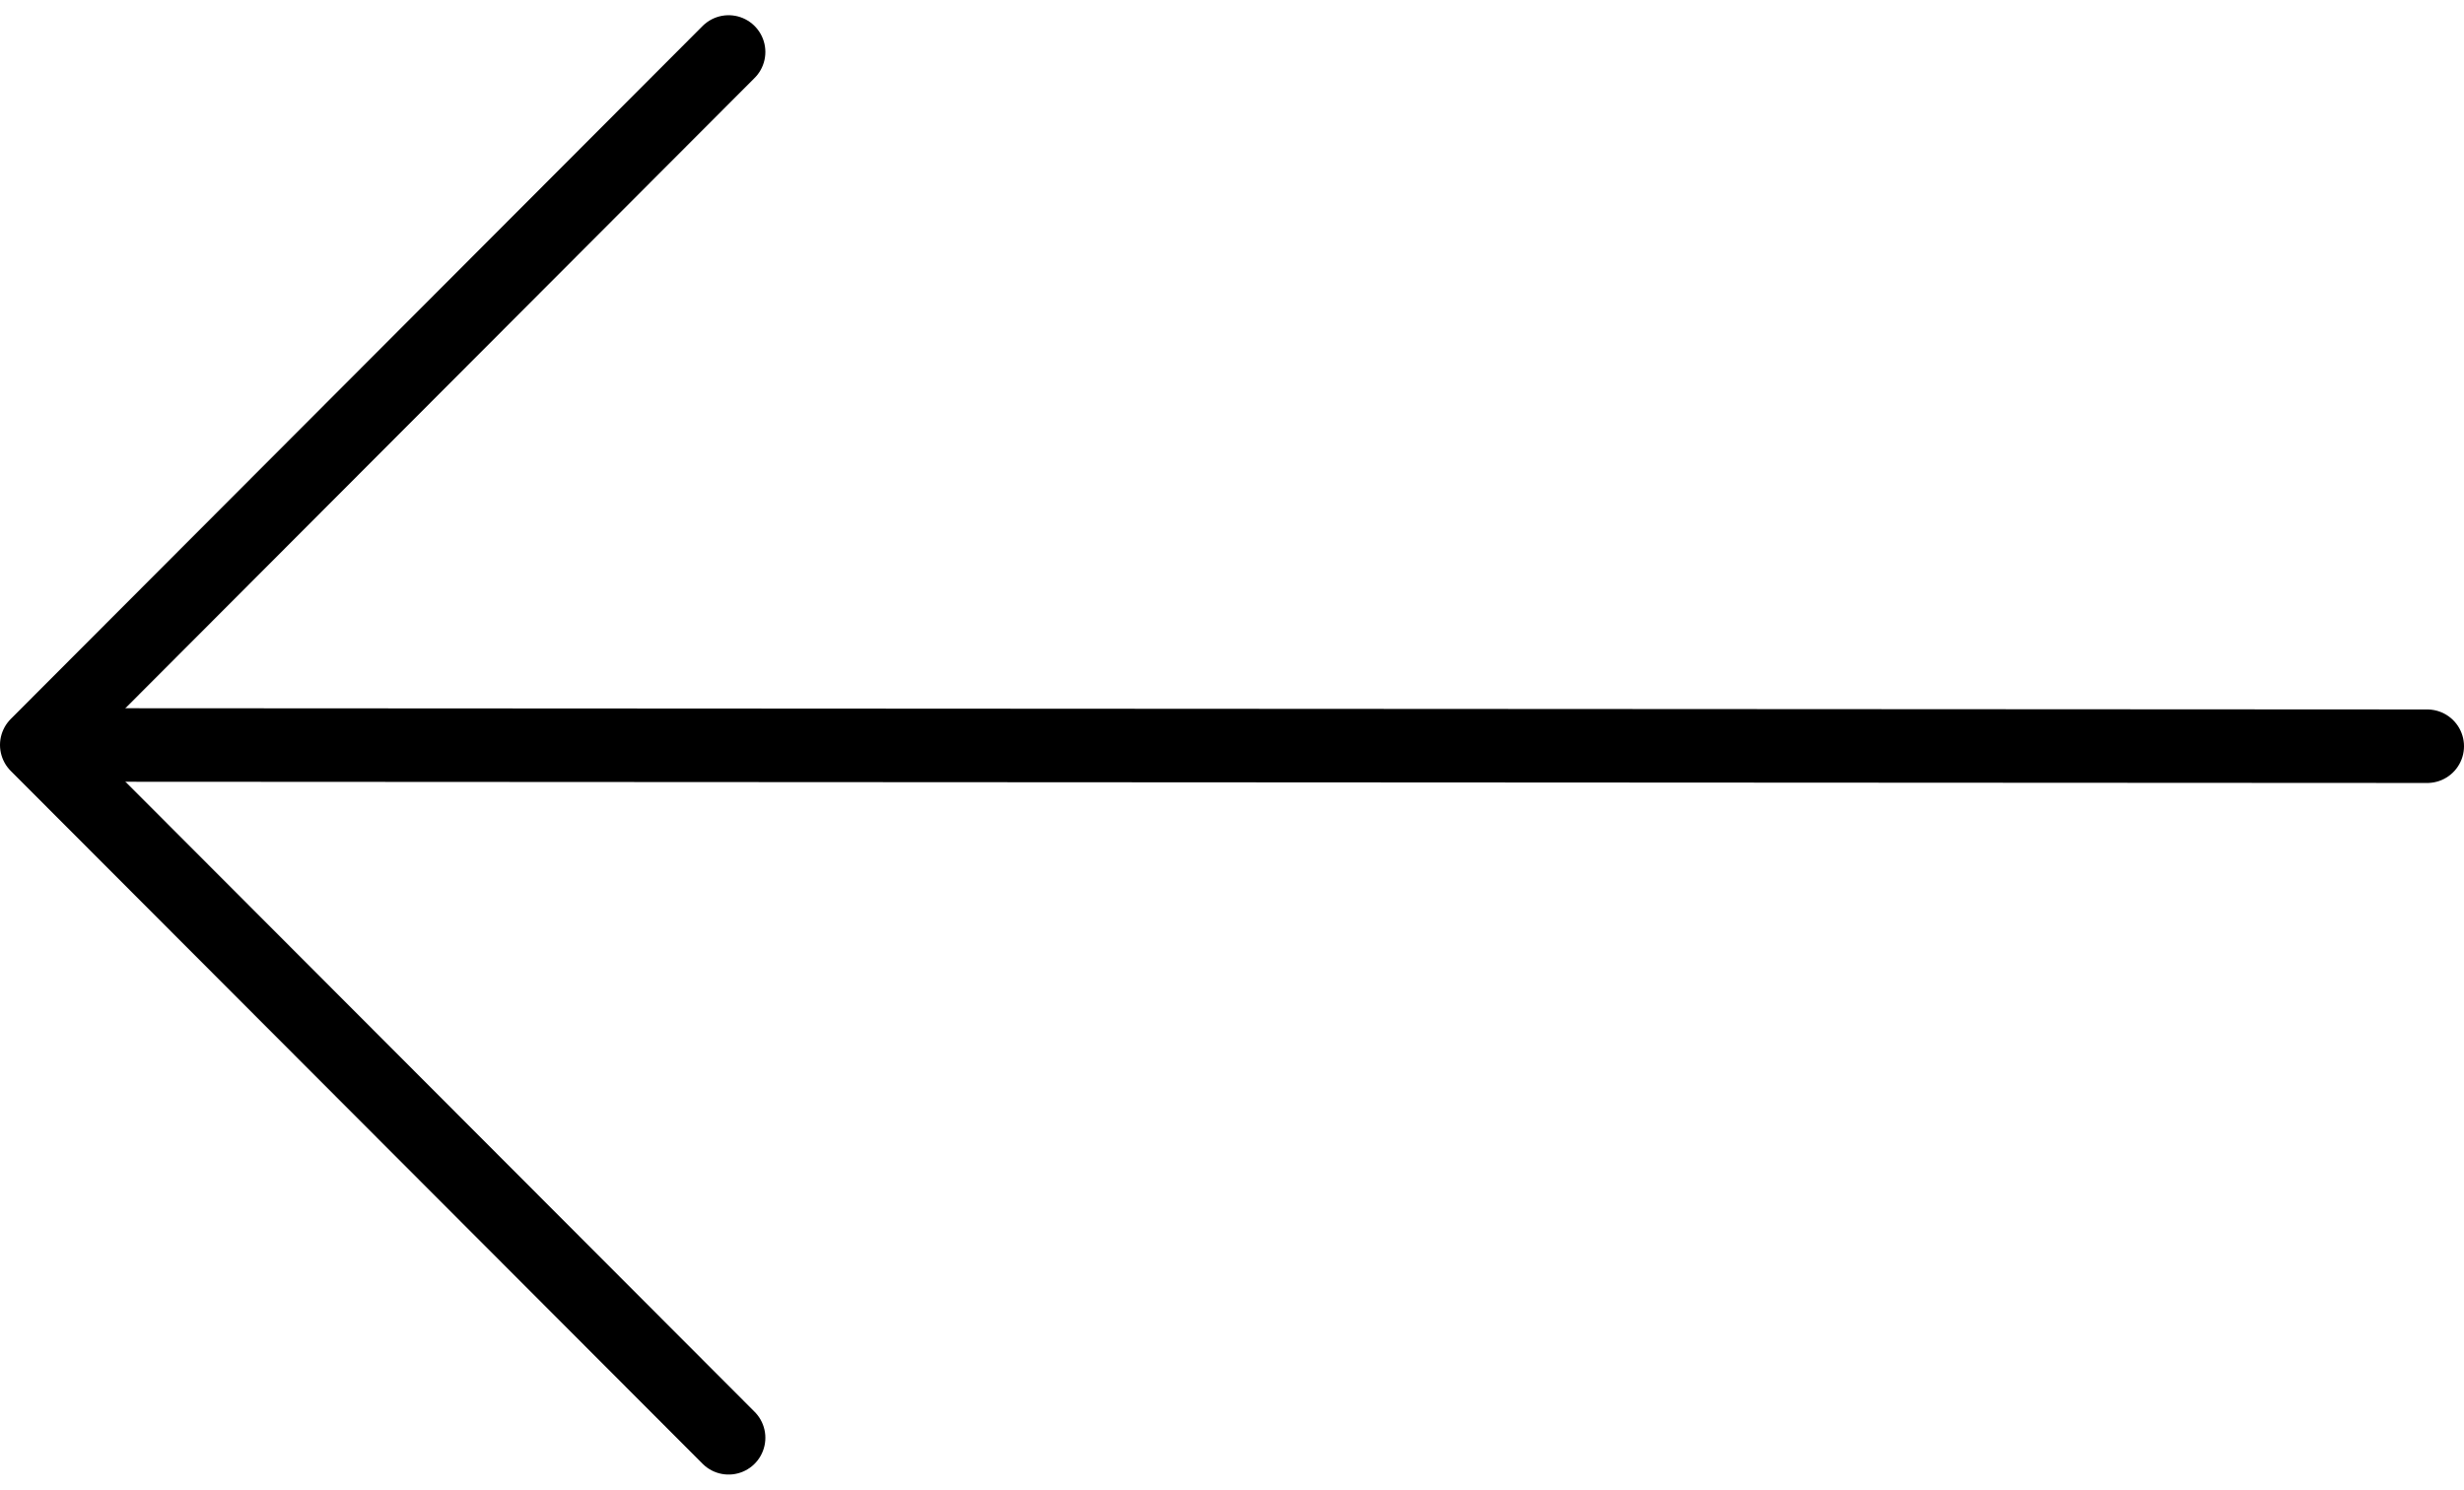
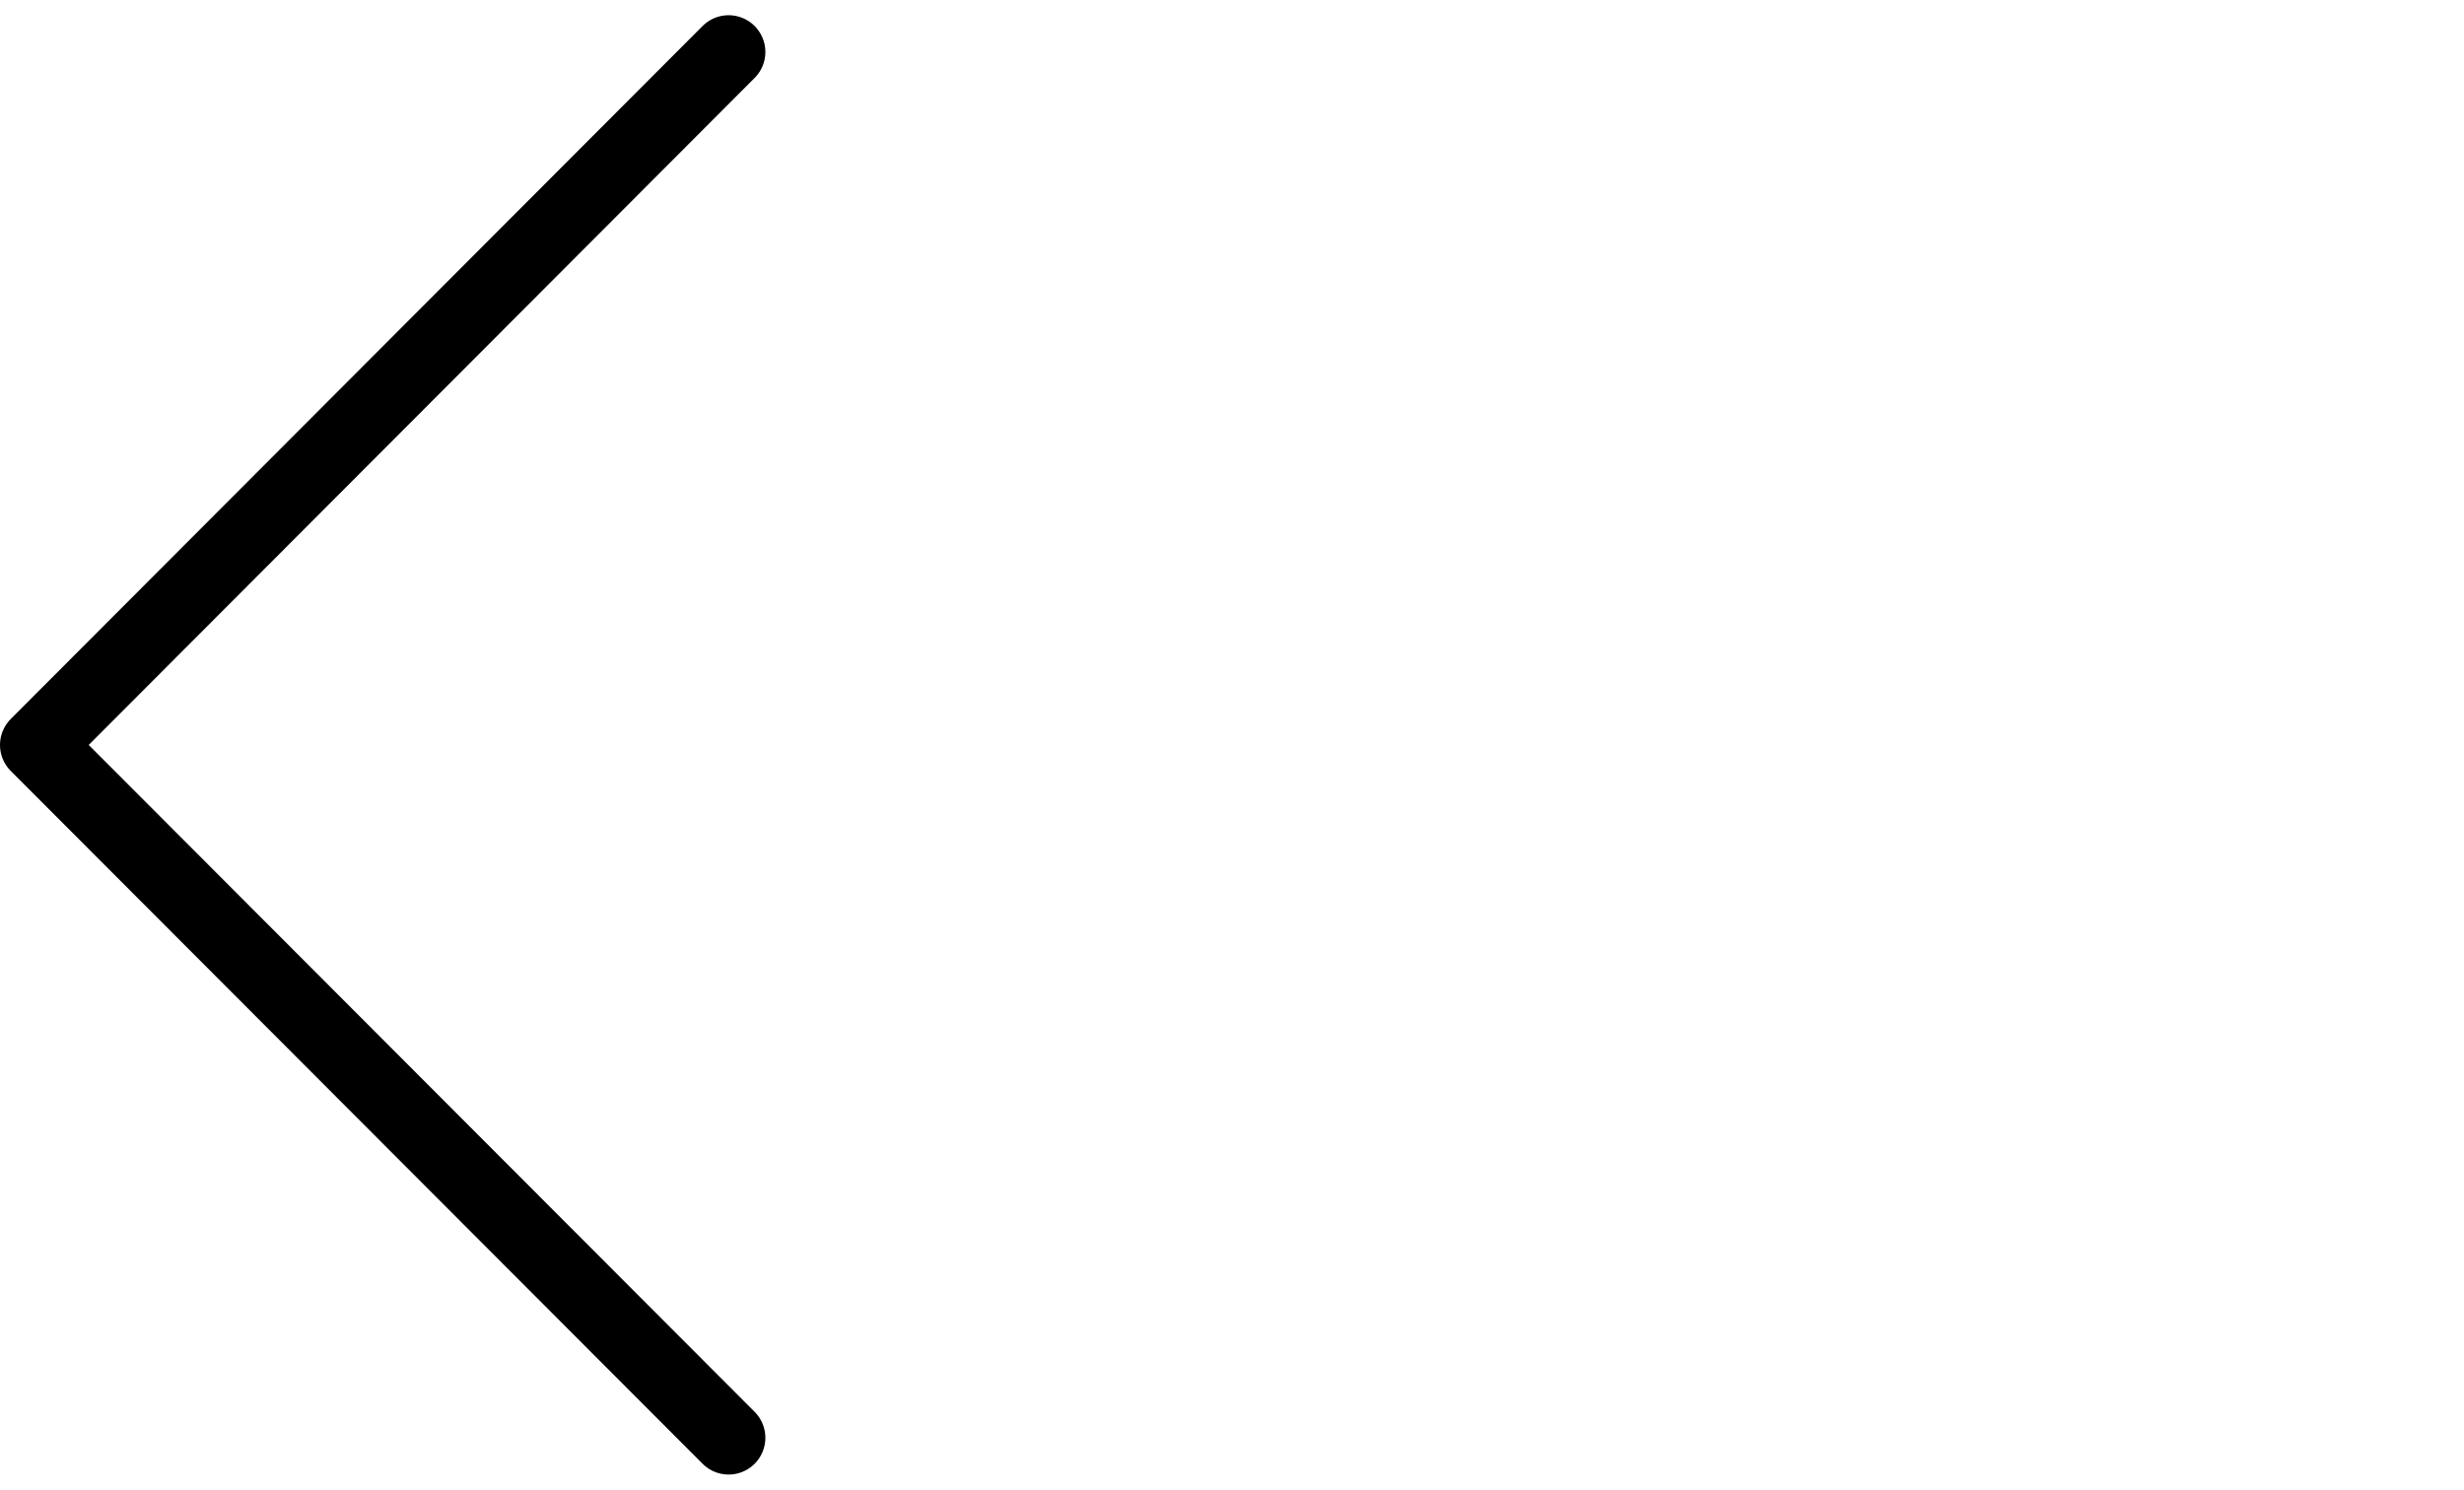
<svg xmlns="http://www.w3.org/2000/svg" width="67.021" height="40.532" viewBox="0 0 67.021 40.532">
  <g id="arrow-right-outline" transform="translate(1 1.414)">
-     <path id="Path_40" data-name="Path 40" d="M70.452,24.034,6,24" transform="translate(-5.431 -5.148)" fill="none" stroke="#000" stroke-linecap="round" stroke-linejoin="round" stroke-width="2" />
    <path id="Path_41" data-name="Path 41" d="M46.843,47.7,28.025,28.852,46.843,10" transform="translate(-28.025 -10)" fill="none" stroke="#000" stroke-linecap="round" stroke-linejoin="round" stroke-width="2" />
  </g>
</svg>